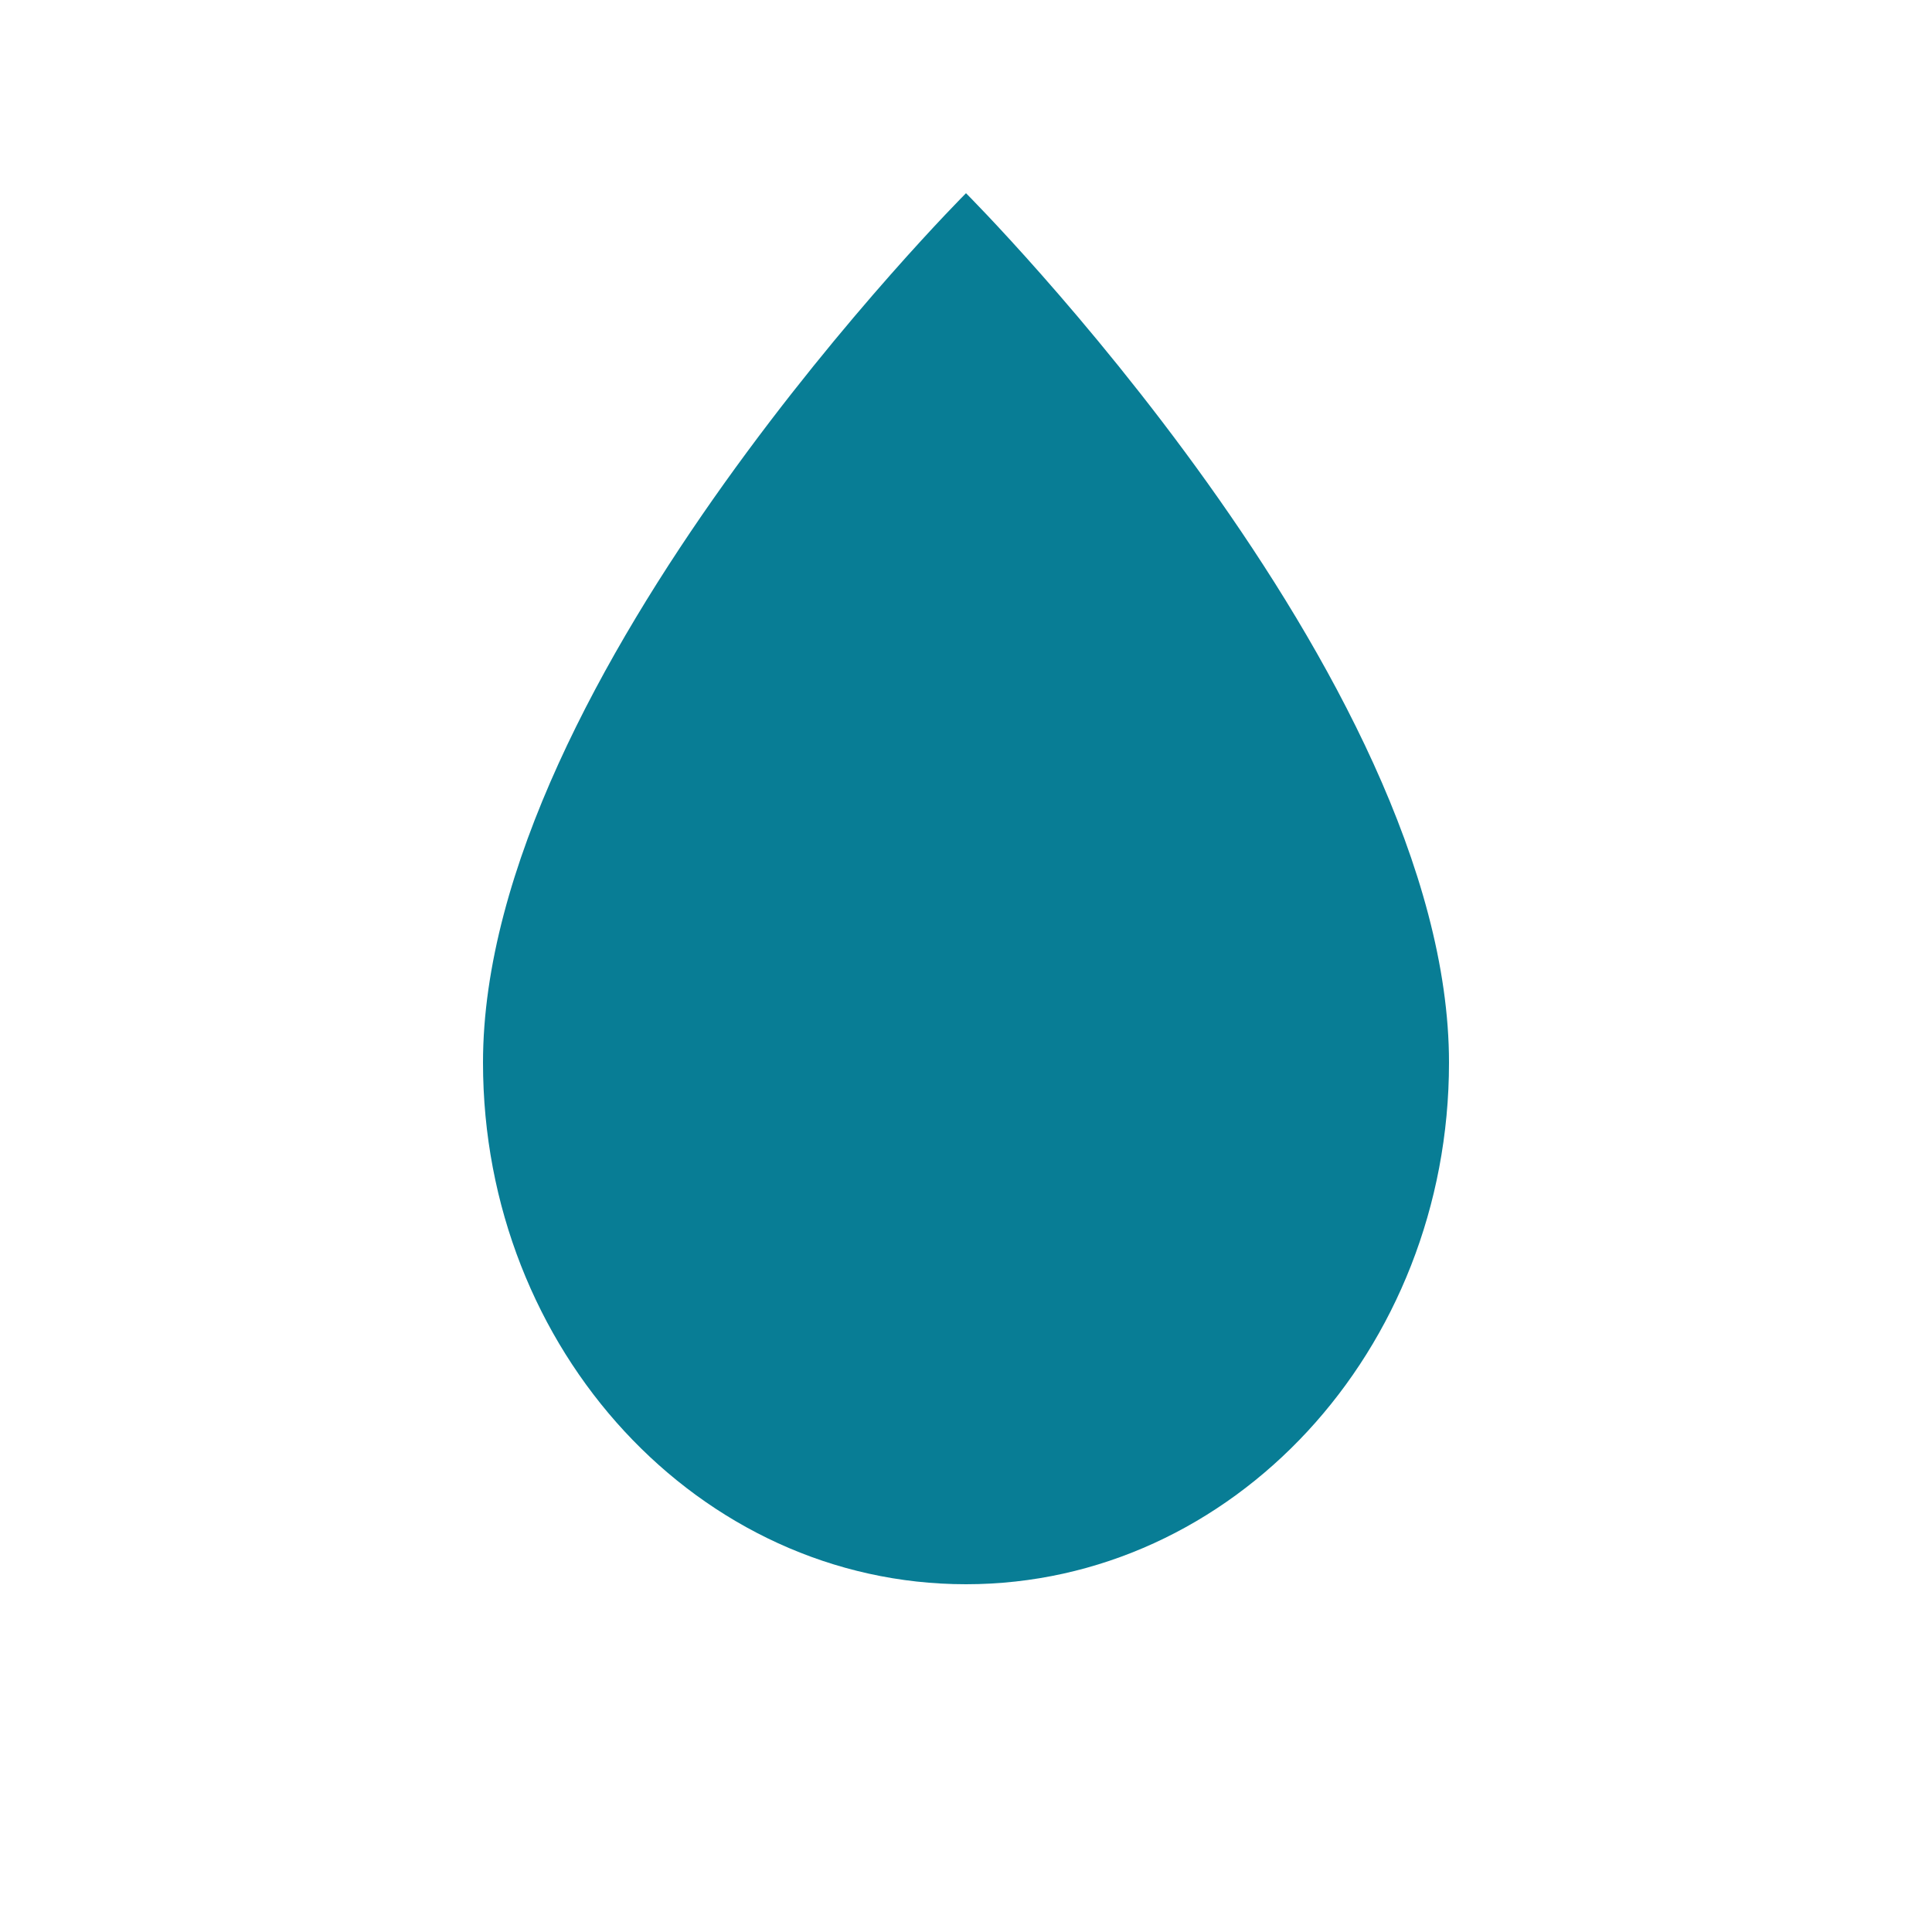
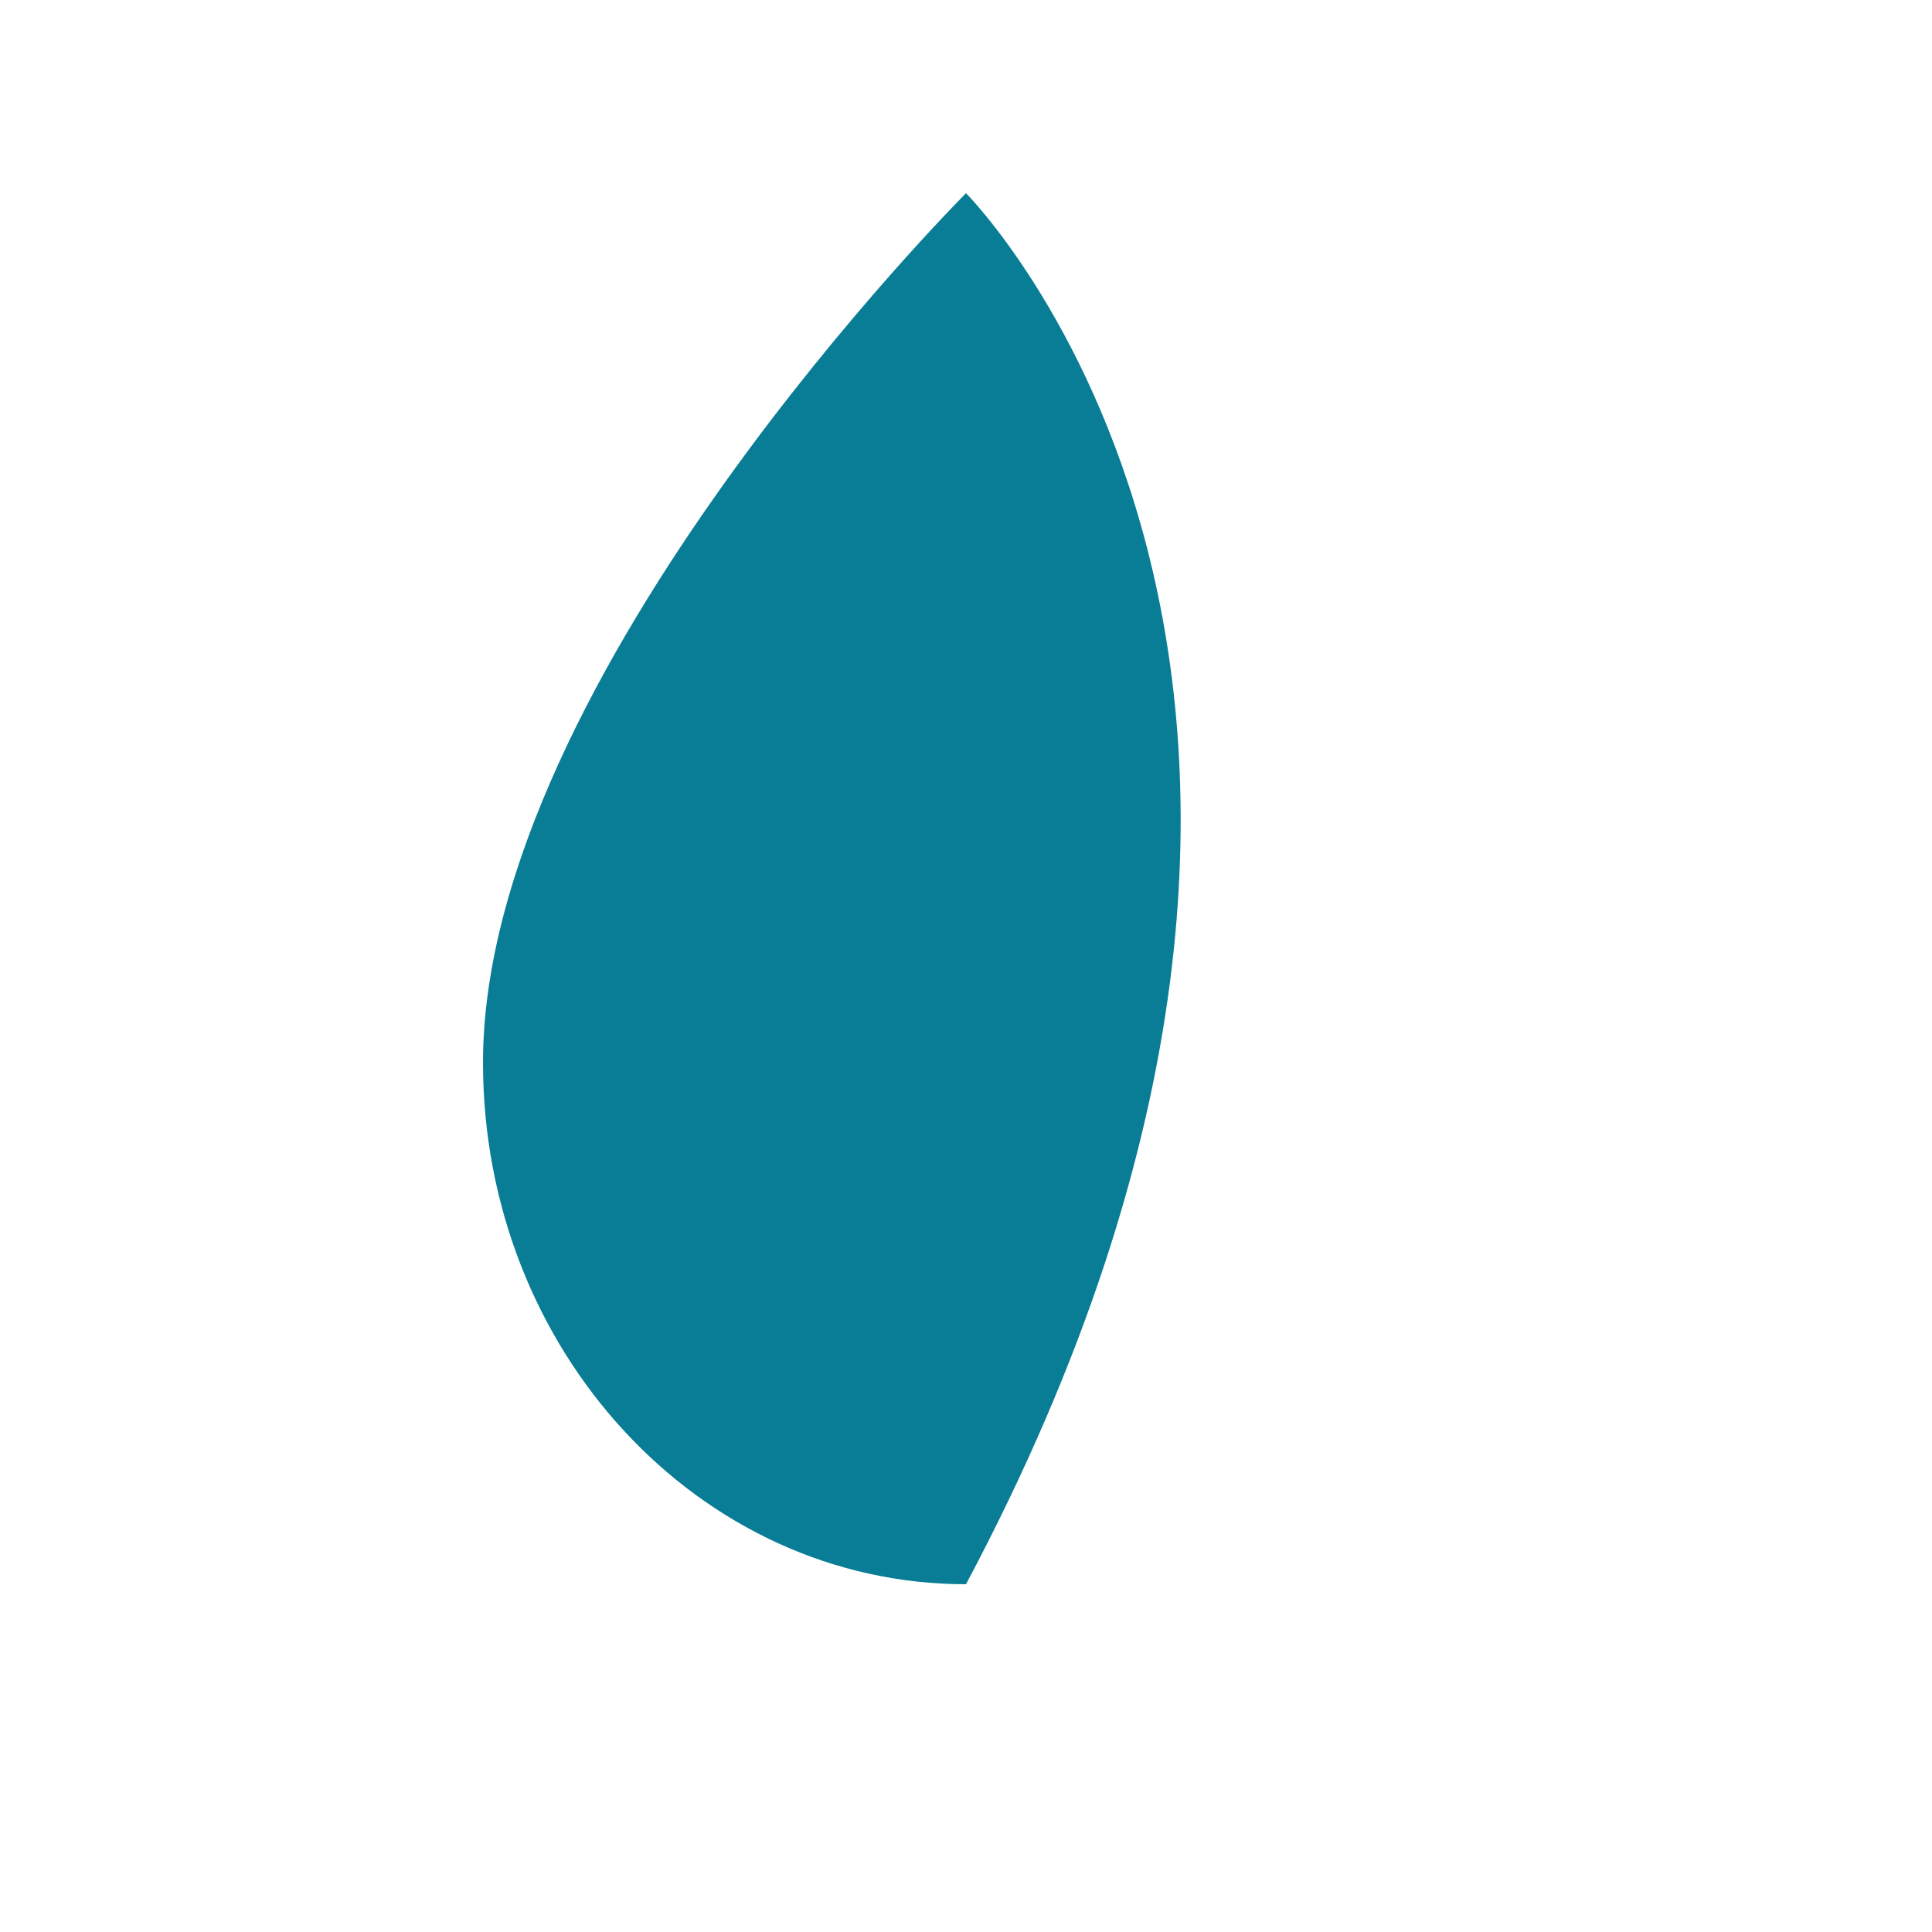
<svg xmlns="http://www.w3.org/2000/svg" viewBox="0 0 100 100">
-   <path d="M50 10 C50 10, 25 35, 25 55 C25 69.9 36.2 82 50 82 C63.8 82 75 69.9 75 55 C75 35, 50 10, 50 10 Z" fill="#087D95" stroke="none" />
+   <path d="M50 10 C50 10, 25 35, 25 55 C25 69.9 36.2 82 50 82 C75 35, 50 10, 50 10 Z" fill="#087D95" stroke="none" />
</svg>